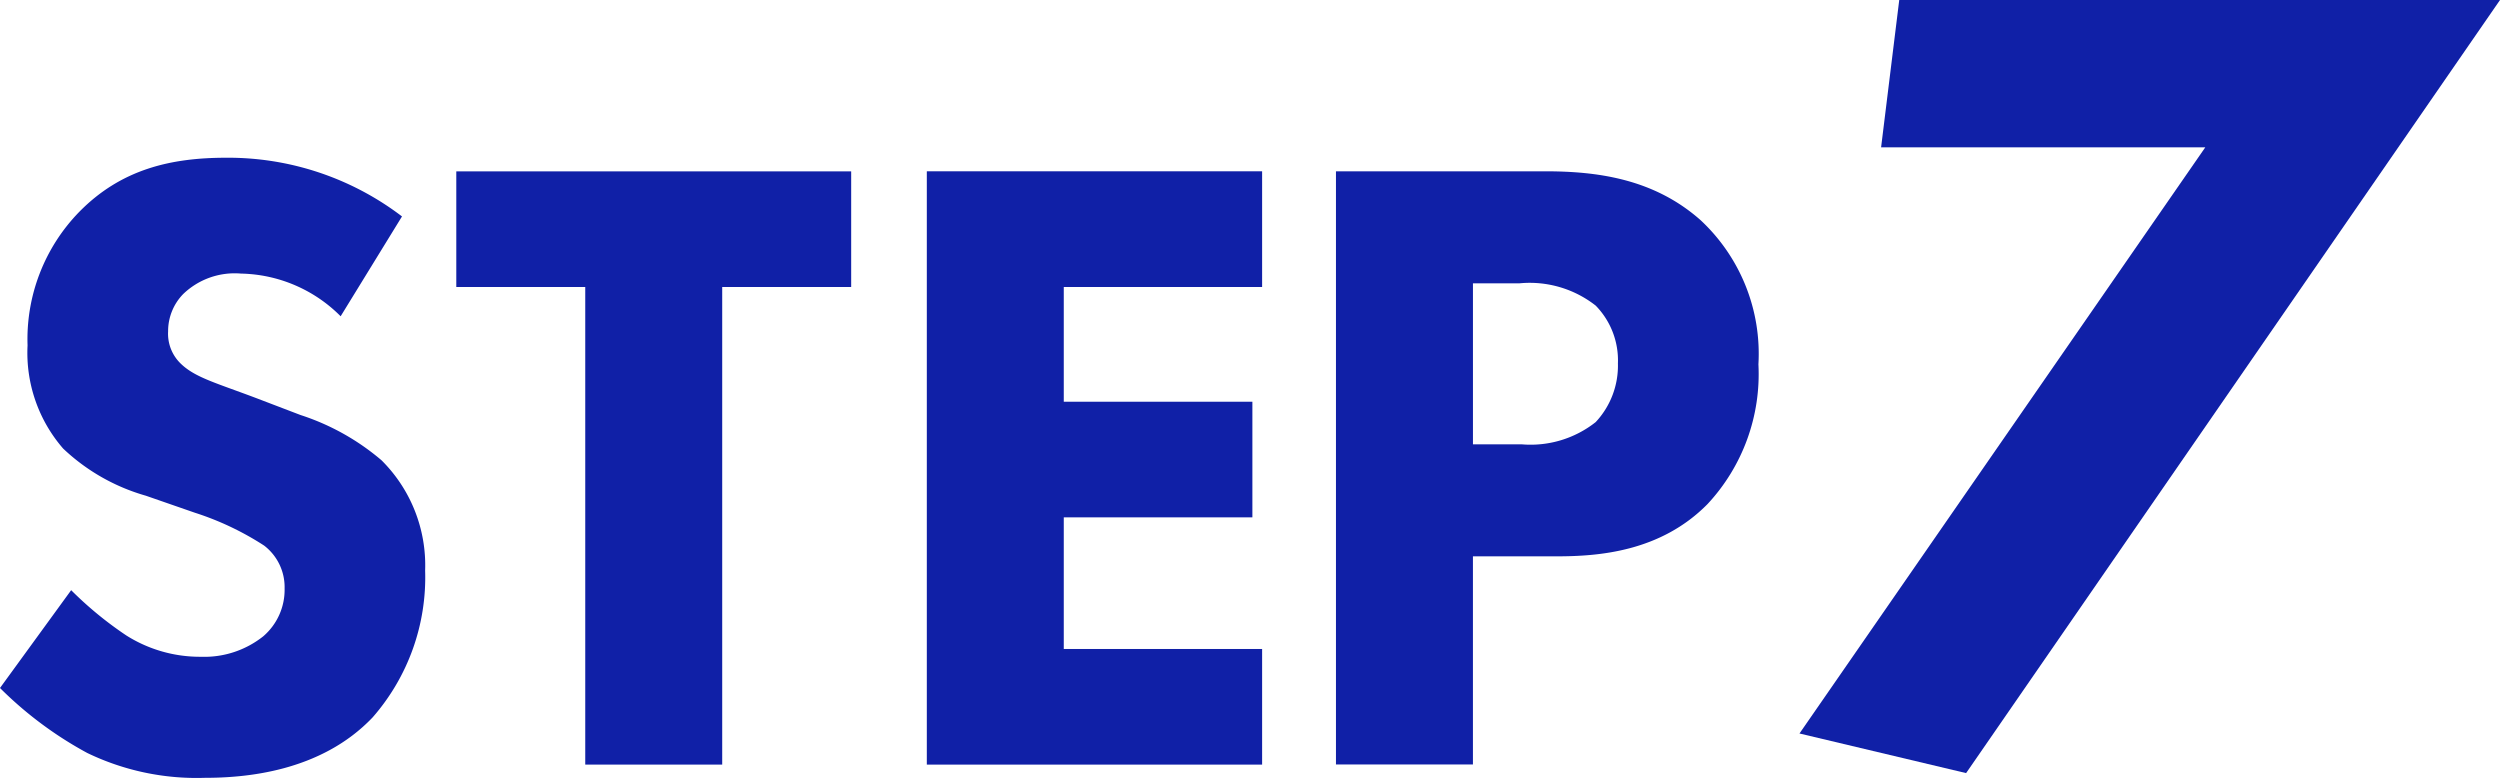
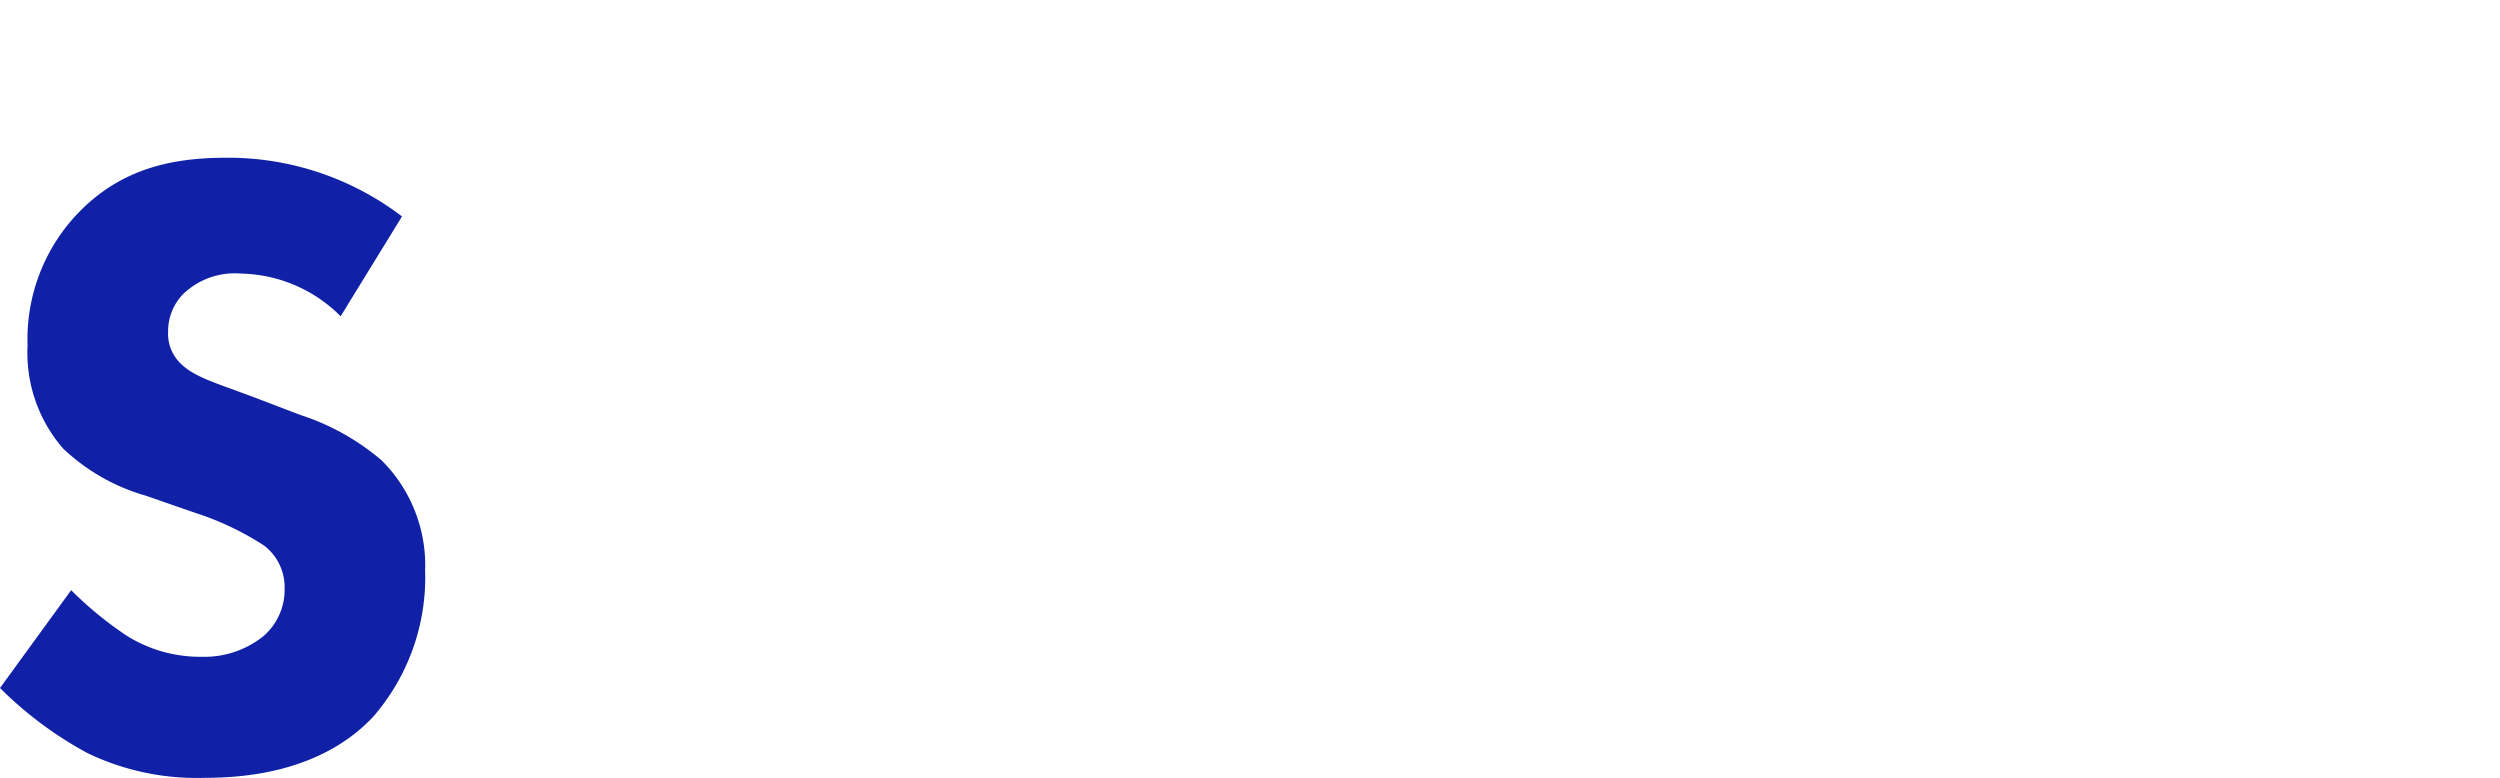
<svg xmlns="http://www.w3.org/2000/svg" width="132.545" height="41.241" viewBox="0 0 132.545 41.241">
  <g id="グループ_4828" data-name="グループ 4828" transform="translate(0)">
    <g id="で利用開始_" data-name="で利用開始 " transform="translate(0 8.375)" style="isolation: isolate">
      <g id="グループ_4815" data-name="グループ 4815" transform="translate(0 0)" style="isolation: isolate">
        <path id="パス_11088" data-name="パス 11088" d="M2242.127,641.612a7.658,7.658,0,0,0-5.282-2.263,3.934,3.934,0,0,0-3.065,1.084,2.815,2.815,0,0,0-.8,1.98,2.2,2.2,0,0,0,.707,1.745c.754.707,1.839.99,3.961,1.791l2.357.9a12.611,12.611,0,0,1,4.291,2.4,7.847,7.847,0,0,1,2.311,5.847,11.27,11.27,0,0,1-2.783,7.781c-2.781,2.923-6.837,3.206-8.911,3.206a13.325,13.325,0,0,1-6.224-1.32,20.047,20.047,0,0,1-4.622-3.443l3.773-5.186a19.318,19.318,0,0,0,2.923,2.4,7.31,7.31,0,0,0,3.961,1.131,5.02,5.02,0,0,0,3.3-1.085,3.252,3.252,0,0,0,1.132-2.546,2.774,2.774,0,0,0-1.084-2.263,15.375,15.375,0,0,0-3.678-1.745l-2.593-.9a10.588,10.588,0,0,1-4.386-2.5,7.735,7.735,0,0,1-1.887-5.47,9.668,9.668,0,0,1,2.735-7.073c2.217-2.263,4.857-2.876,7.781-2.876a15.2,15.2,0,0,1,9.336,3.112Z" transform="translate(-2224.067 -633.219)" fill="#1020a7" />
-         <path id="パス_11089" data-name="パス 11089" d="M2273.981,640.4v25.321h-7.261V640.4h-6.837v-6.13h20.936v6.13Z" transform="translate(-2235.691 -633.559)" fill="#1020a7" />
-         <path id="パス_11090" data-name="パス 11090" d="M2314.591,640.4h-10.516v6.083h10v6.13h-10v6.979h10.516v6.13h-17.777V634.266h17.777Z" transform="translate(-2247.676 -633.559)" fill="#1020a7" />
-         <path id="パス_11091" data-name="パス 11091" d="M2340.01,634.266c2.735,0,5.753.377,8.252,2.593a9.675,9.675,0,0,1,3.064,7.639,10.112,10.112,0,0,1-2.688,7.4c-2.5,2.547-5.8,2.782-8.016,2.782h-4.432v11.034h-7.262V634.266Zm-3.819,14.476h2.593a5.562,5.562,0,0,0,3.914-1.179,4.382,4.382,0,0,0,1.179-3.112,4.151,4.151,0,0,0-1.179-3.065,5.666,5.666,0,0,0-4.055-1.179h-2.452Z" transform="translate(-2258.098 -633.559)" fill="#1020a7" />
      </g>
    </g>
    <g id="で利用開始_2" data-name="で利用開始 " transform="translate(95.404 0)" style="isolation: isolate">
      <g id="グループ_4816" data-name="グループ 4816" transform="translate(0 0)" style="isolation: isolate">
-         <path id="パス_11092" data-name="パス 11092" d="M2386.824,628.633h-17.187l.962-7.813h31.852l-28.307,40.988-8.834-2.1Z" transform="translate(-2365.309 -620.82)" fill="#1020a7" />
-       </g>
+         </g>
    </g>
  </g>
</svg>